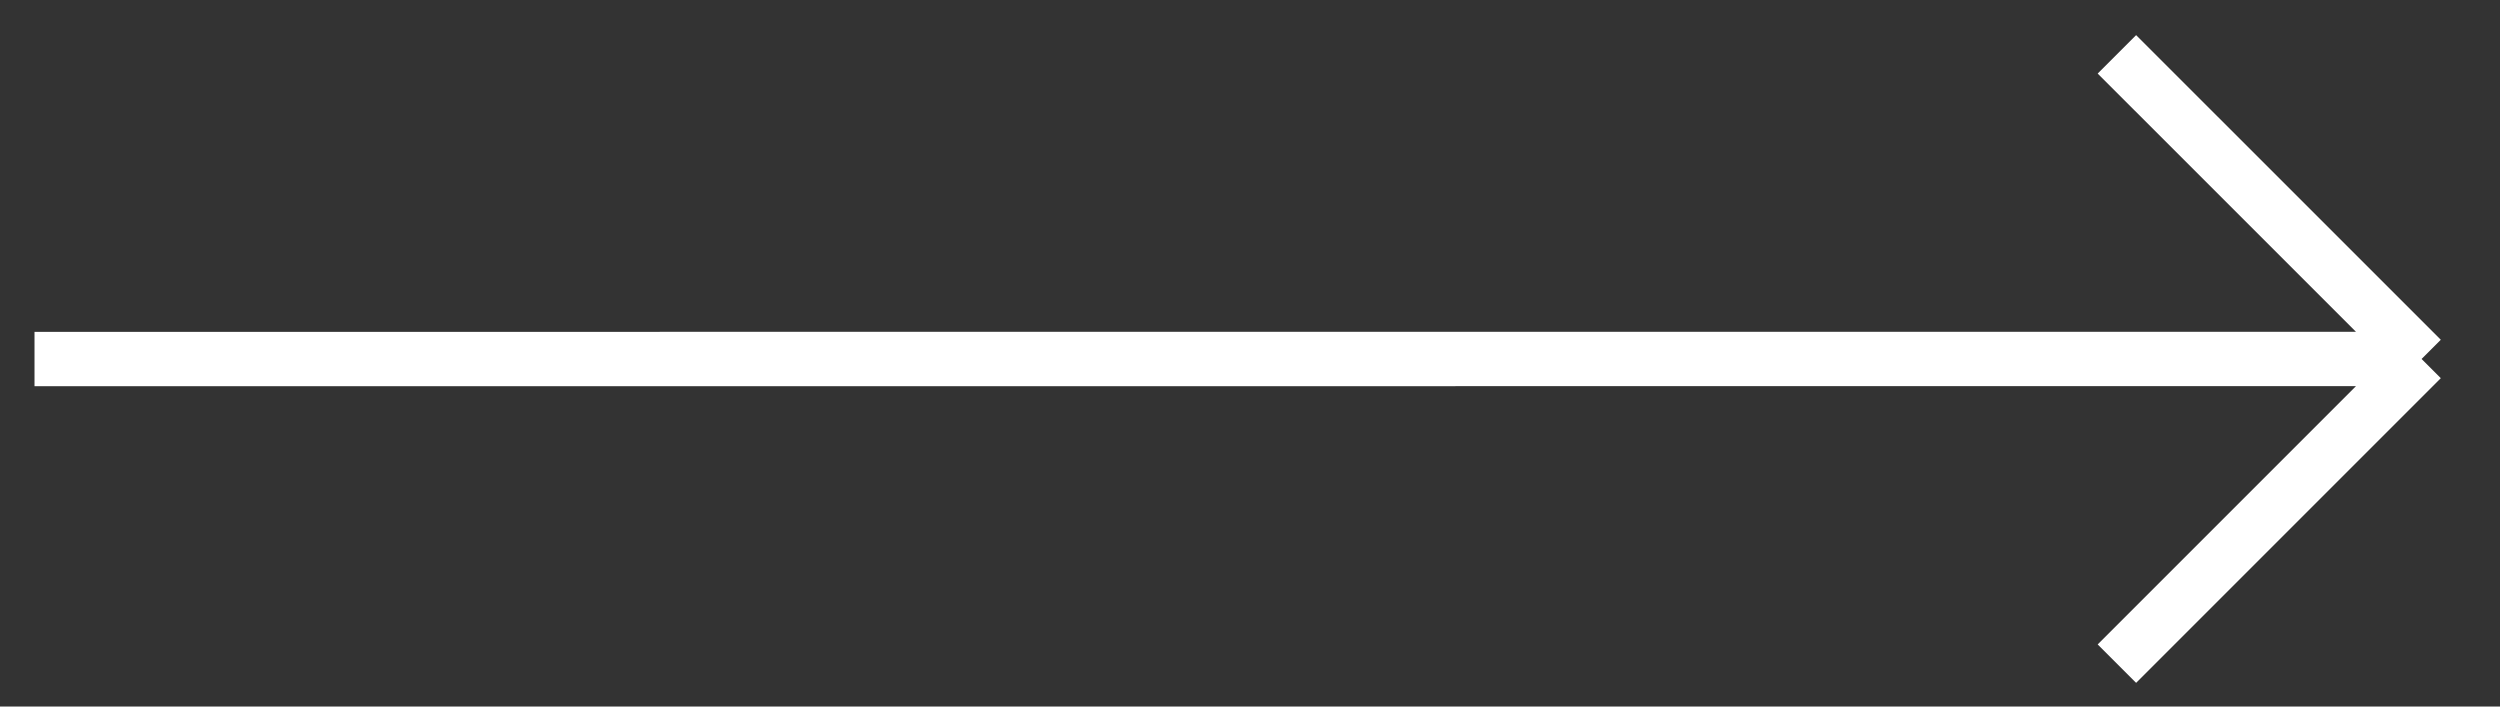
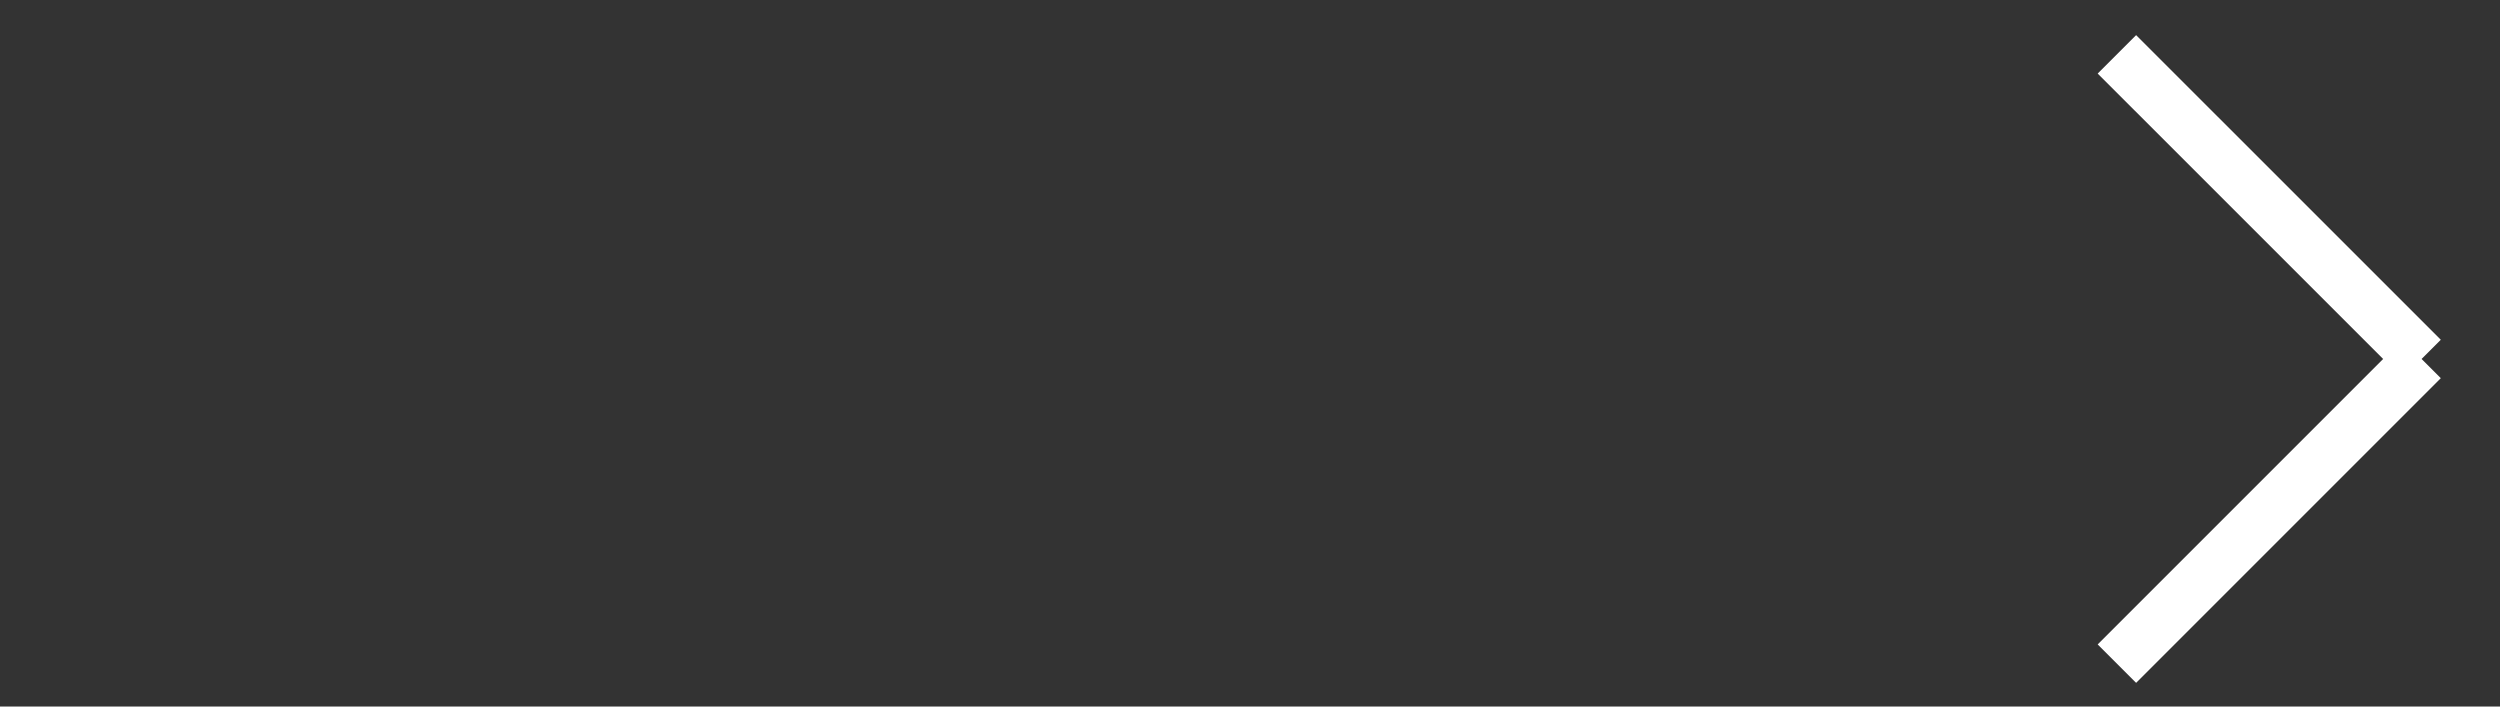
<svg xmlns="http://www.w3.org/2000/svg" width="46" height="13" viewBox="0 0 46 13" fill="none">
  <rect x="0" y="0" width="46" height="13" fill="#333333" stroke="none" />
-   <path d="M0.635 6.606L44.557 6.605M44.557 6.605L38.951 1M44.557 6.605L38.951 12.211" stroke="white" />
+   <path d="M0.635 6.606M44.557 6.605L38.951 1M44.557 6.605L38.951 12.211" stroke="white" />
</svg>